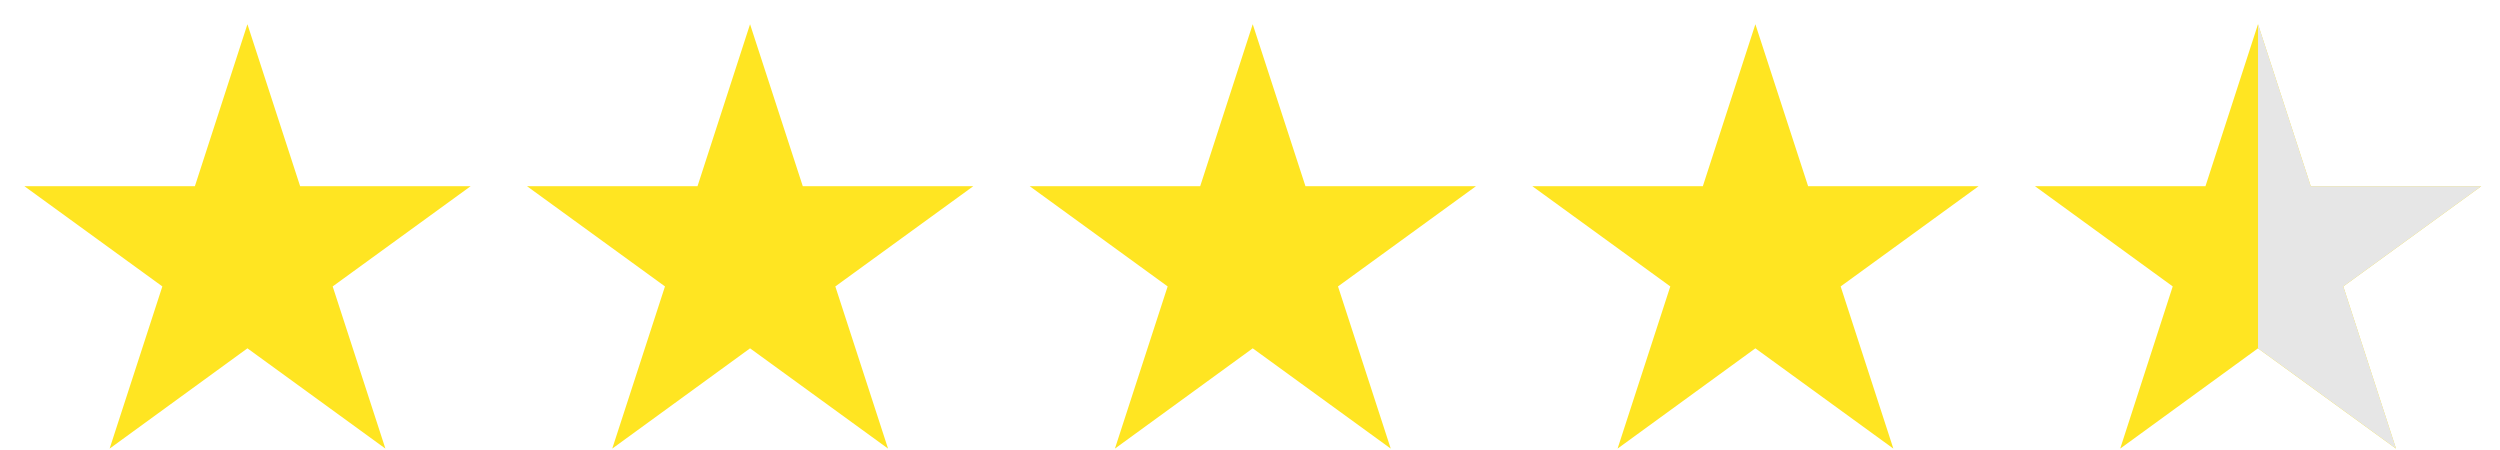
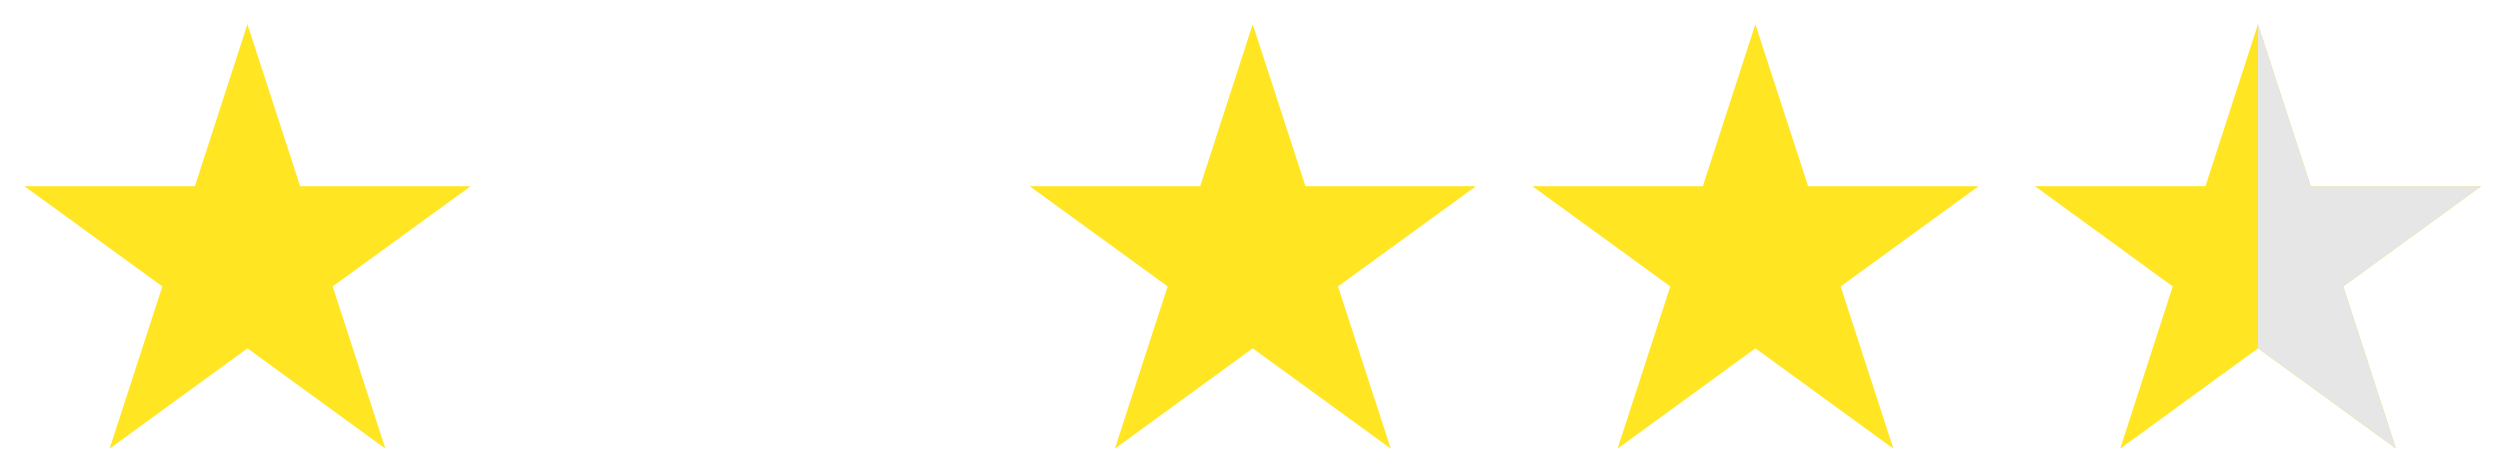
<svg xmlns="http://www.w3.org/2000/svg" width="100" height="18" viewBox="0 0 100 18" fill="none">
  <path d="M7.796 7.447L9.897 0.969L12.005 7.447H18.827L13.307 11.457L15.416 17.944L9.897 13.933L4.385 17.944L6.494 11.457L0.974 7.447H7.796Z" fill="#FFE522" />
-   <path d="M27.901 7.447L30.002 0.969L32.111 7.447H38.933L33.413 11.457L35.522 17.944L30.002 13.933L24.49 17.944L26.599 11.457L21.079 7.447H27.901Z" fill="#FFE522" />
  <path d="M48.008 7.447L50.109 0.969L52.218 7.447H59.04L53.52 11.457L55.629 17.944L50.109 13.933L44.597 17.944L46.706 11.457L41.187 7.447H48.008Z" fill="#FFE522" />
  <path d="M68.114 7.447L70.215 0.969L72.324 7.447H79.145L73.626 11.457L75.734 17.944L70.215 13.933L64.703 17.944L66.812 11.457L61.292 7.447H68.114Z" fill="#FFE522" />
  <path d="M88.219 7.447L90.32 0.969L92.429 7.447H99.251L93.731 11.457L95.84 17.944L90.32 13.933L84.808 17.944L86.909 11.457L81.397 7.447H88.219Z" fill="#FFE522" />
  <path d="M90.321 0.969L92.43 7.447H99.251L93.732 11.457L95.841 17.944L90.321 13.933" fill="#E6E6E6" />
</svg>